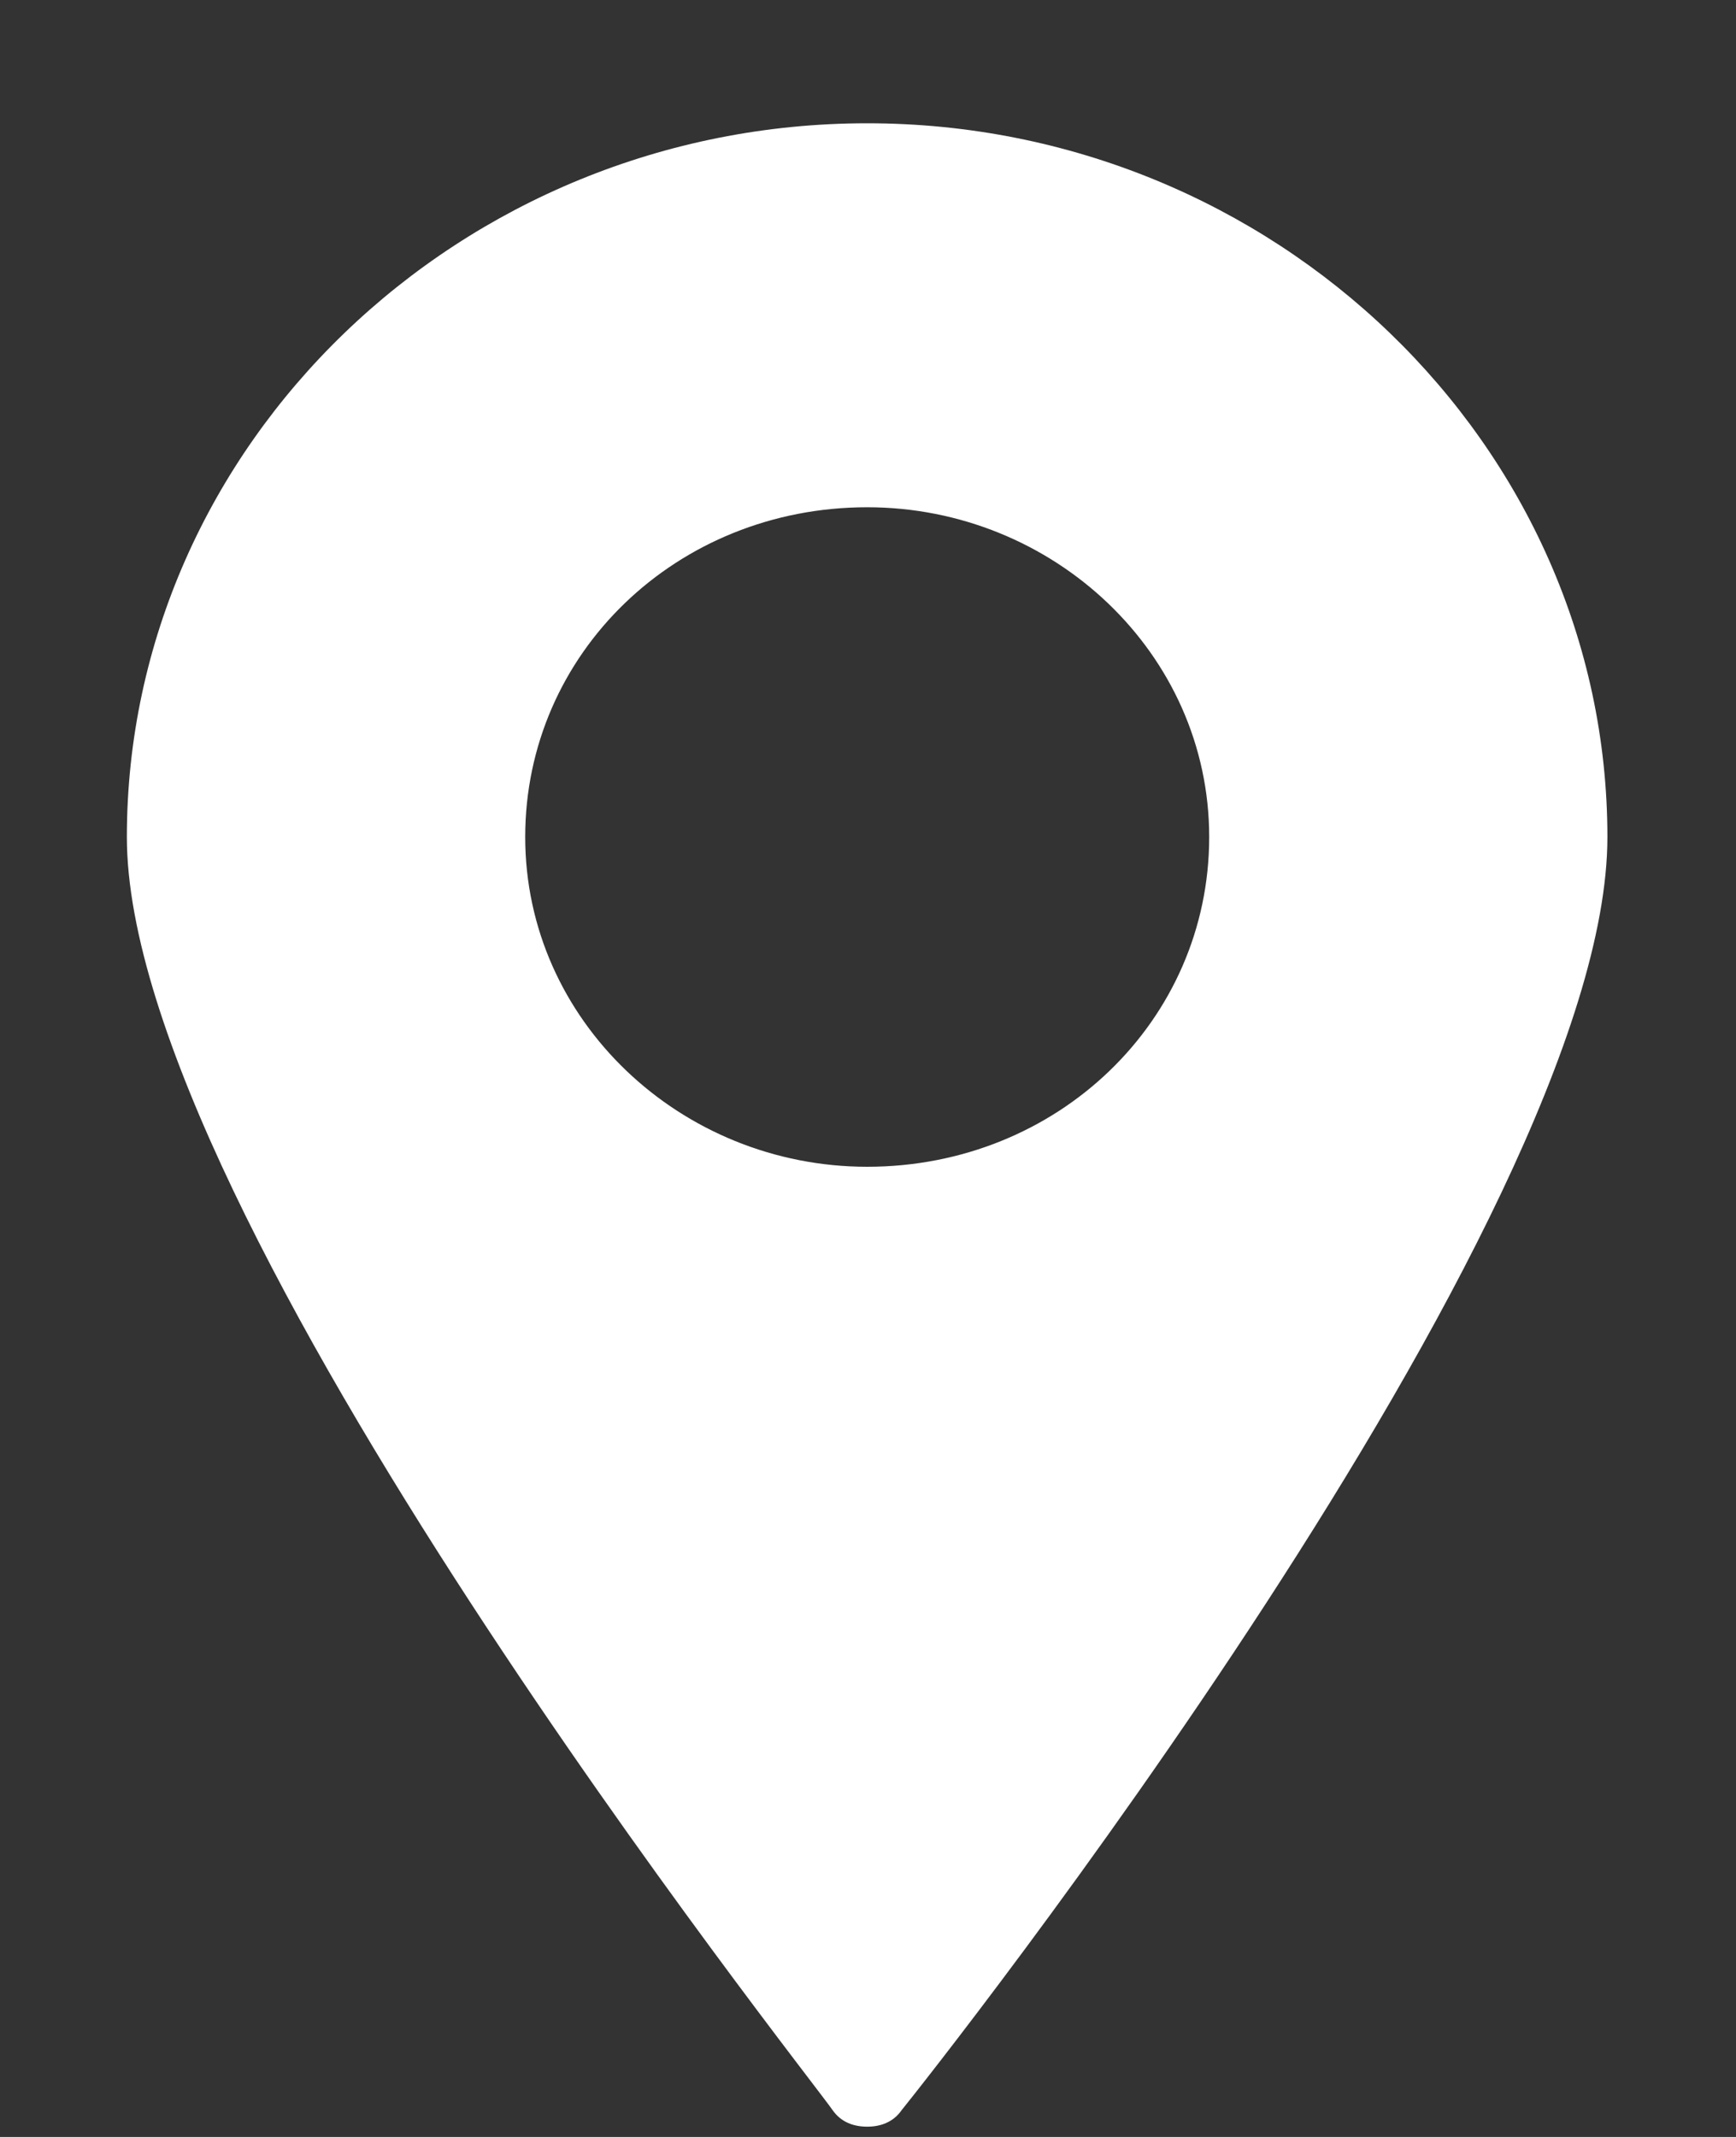
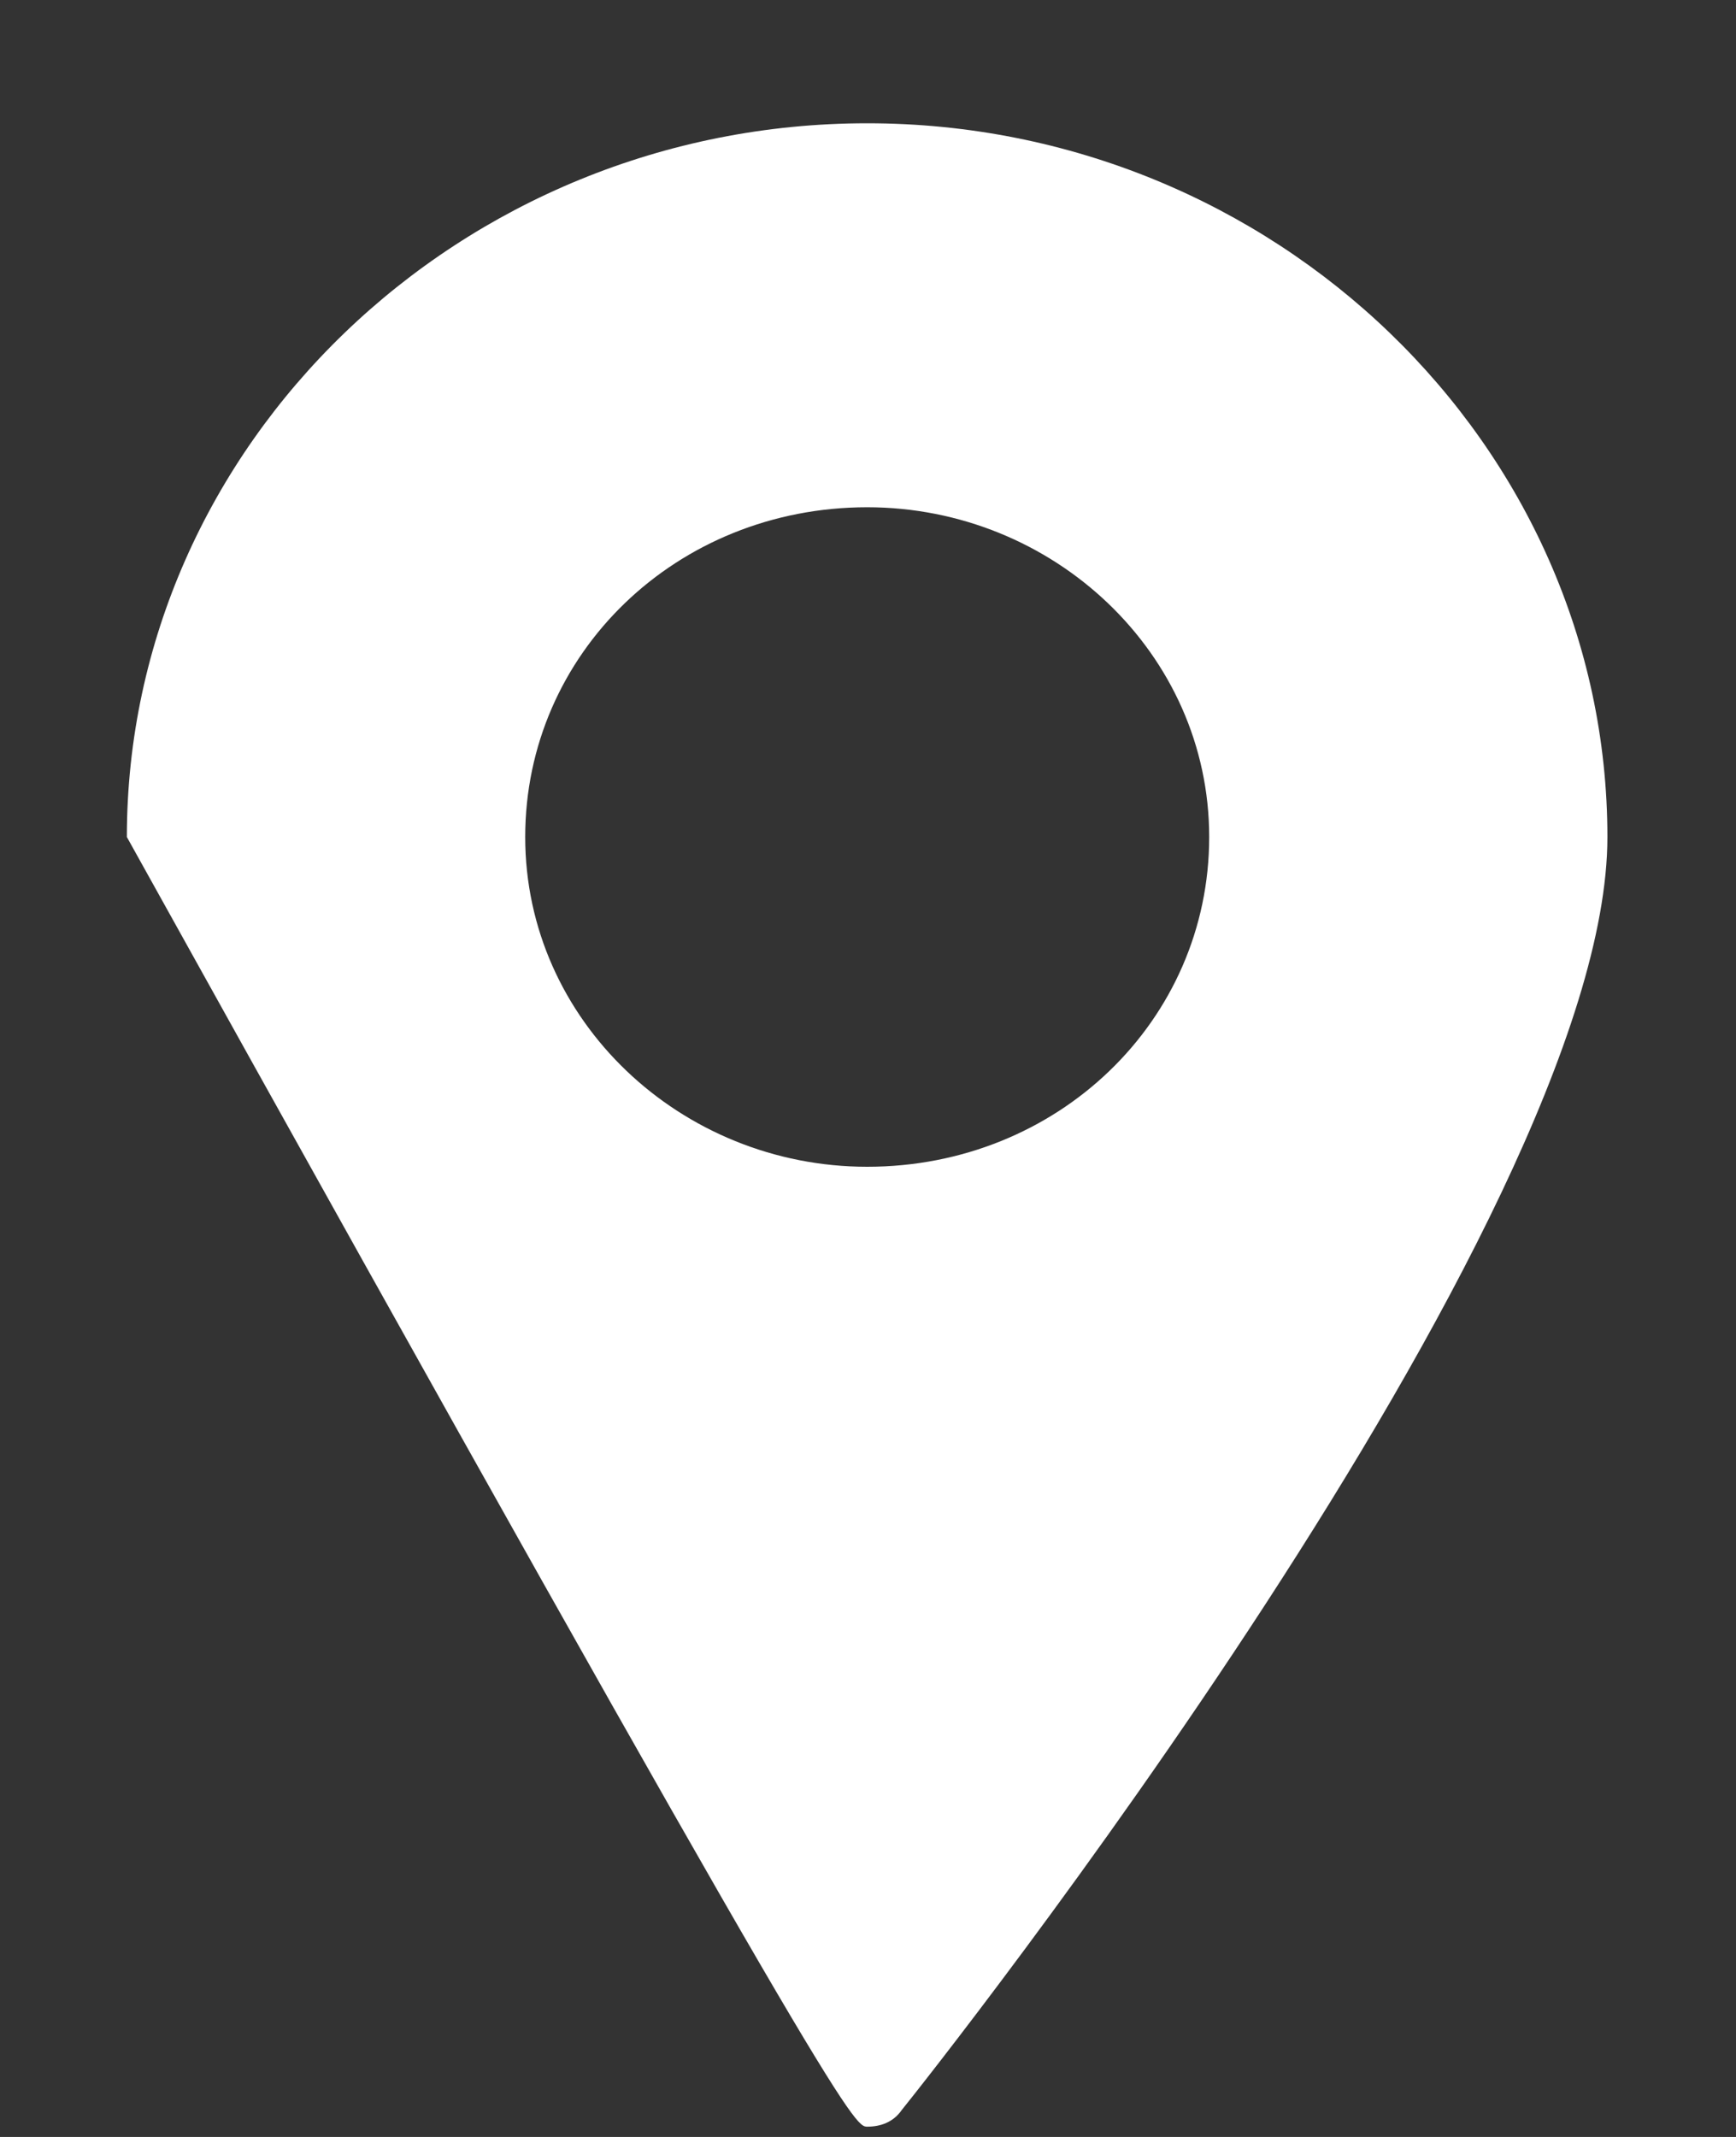
<svg xmlns="http://www.w3.org/2000/svg" width="13" height="16" viewBox="0 0 13 16" fill="none">
  <rect x="0" y="0" width="13" height="16" fill="#333333" stroke="none" />
-   <path d="M6.494 0.923C3.446 0.923 0.95 3.33 0.95 6.267C0.95 9.111 6.04 15.517 6.234 15.798C6.299 15.892 6.396 15.923 6.494 15.923C6.591 15.923 6.688 15.892 6.753 15.798C6.98 15.517 12.037 9.142 12.037 6.267C12.037 3.33 9.541 0.923 6.494 0.923H6.494ZM6.494 8.736C5.1 8.736 3.933 7.642 3.933 6.267C3.933 4.892 5.067 3.798 6.494 3.798C7.888 3.798 9.055 4.892 9.055 6.267C9.055 7.642 7.92 8.736 6.494 8.736Z" fill="white" />
+   <path d="M6.494 0.923C3.446 0.923 0.95 3.33 0.95 6.267C6.299 15.892 6.396 15.923 6.494 15.923C6.591 15.923 6.688 15.892 6.753 15.798C6.98 15.517 12.037 9.142 12.037 6.267C12.037 3.33 9.541 0.923 6.494 0.923H6.494ZM6.494 8.736C5.1 8.736 3.933 7.642 3.933 6.267C3.933 4.892 5.067 3.798 6.494 3.798C7.888 3.798 9.055 4.892 9.055 6.267C9.055 7.642 7.92 8.736 6.494 8.736Z" fill="white" />
</svg>